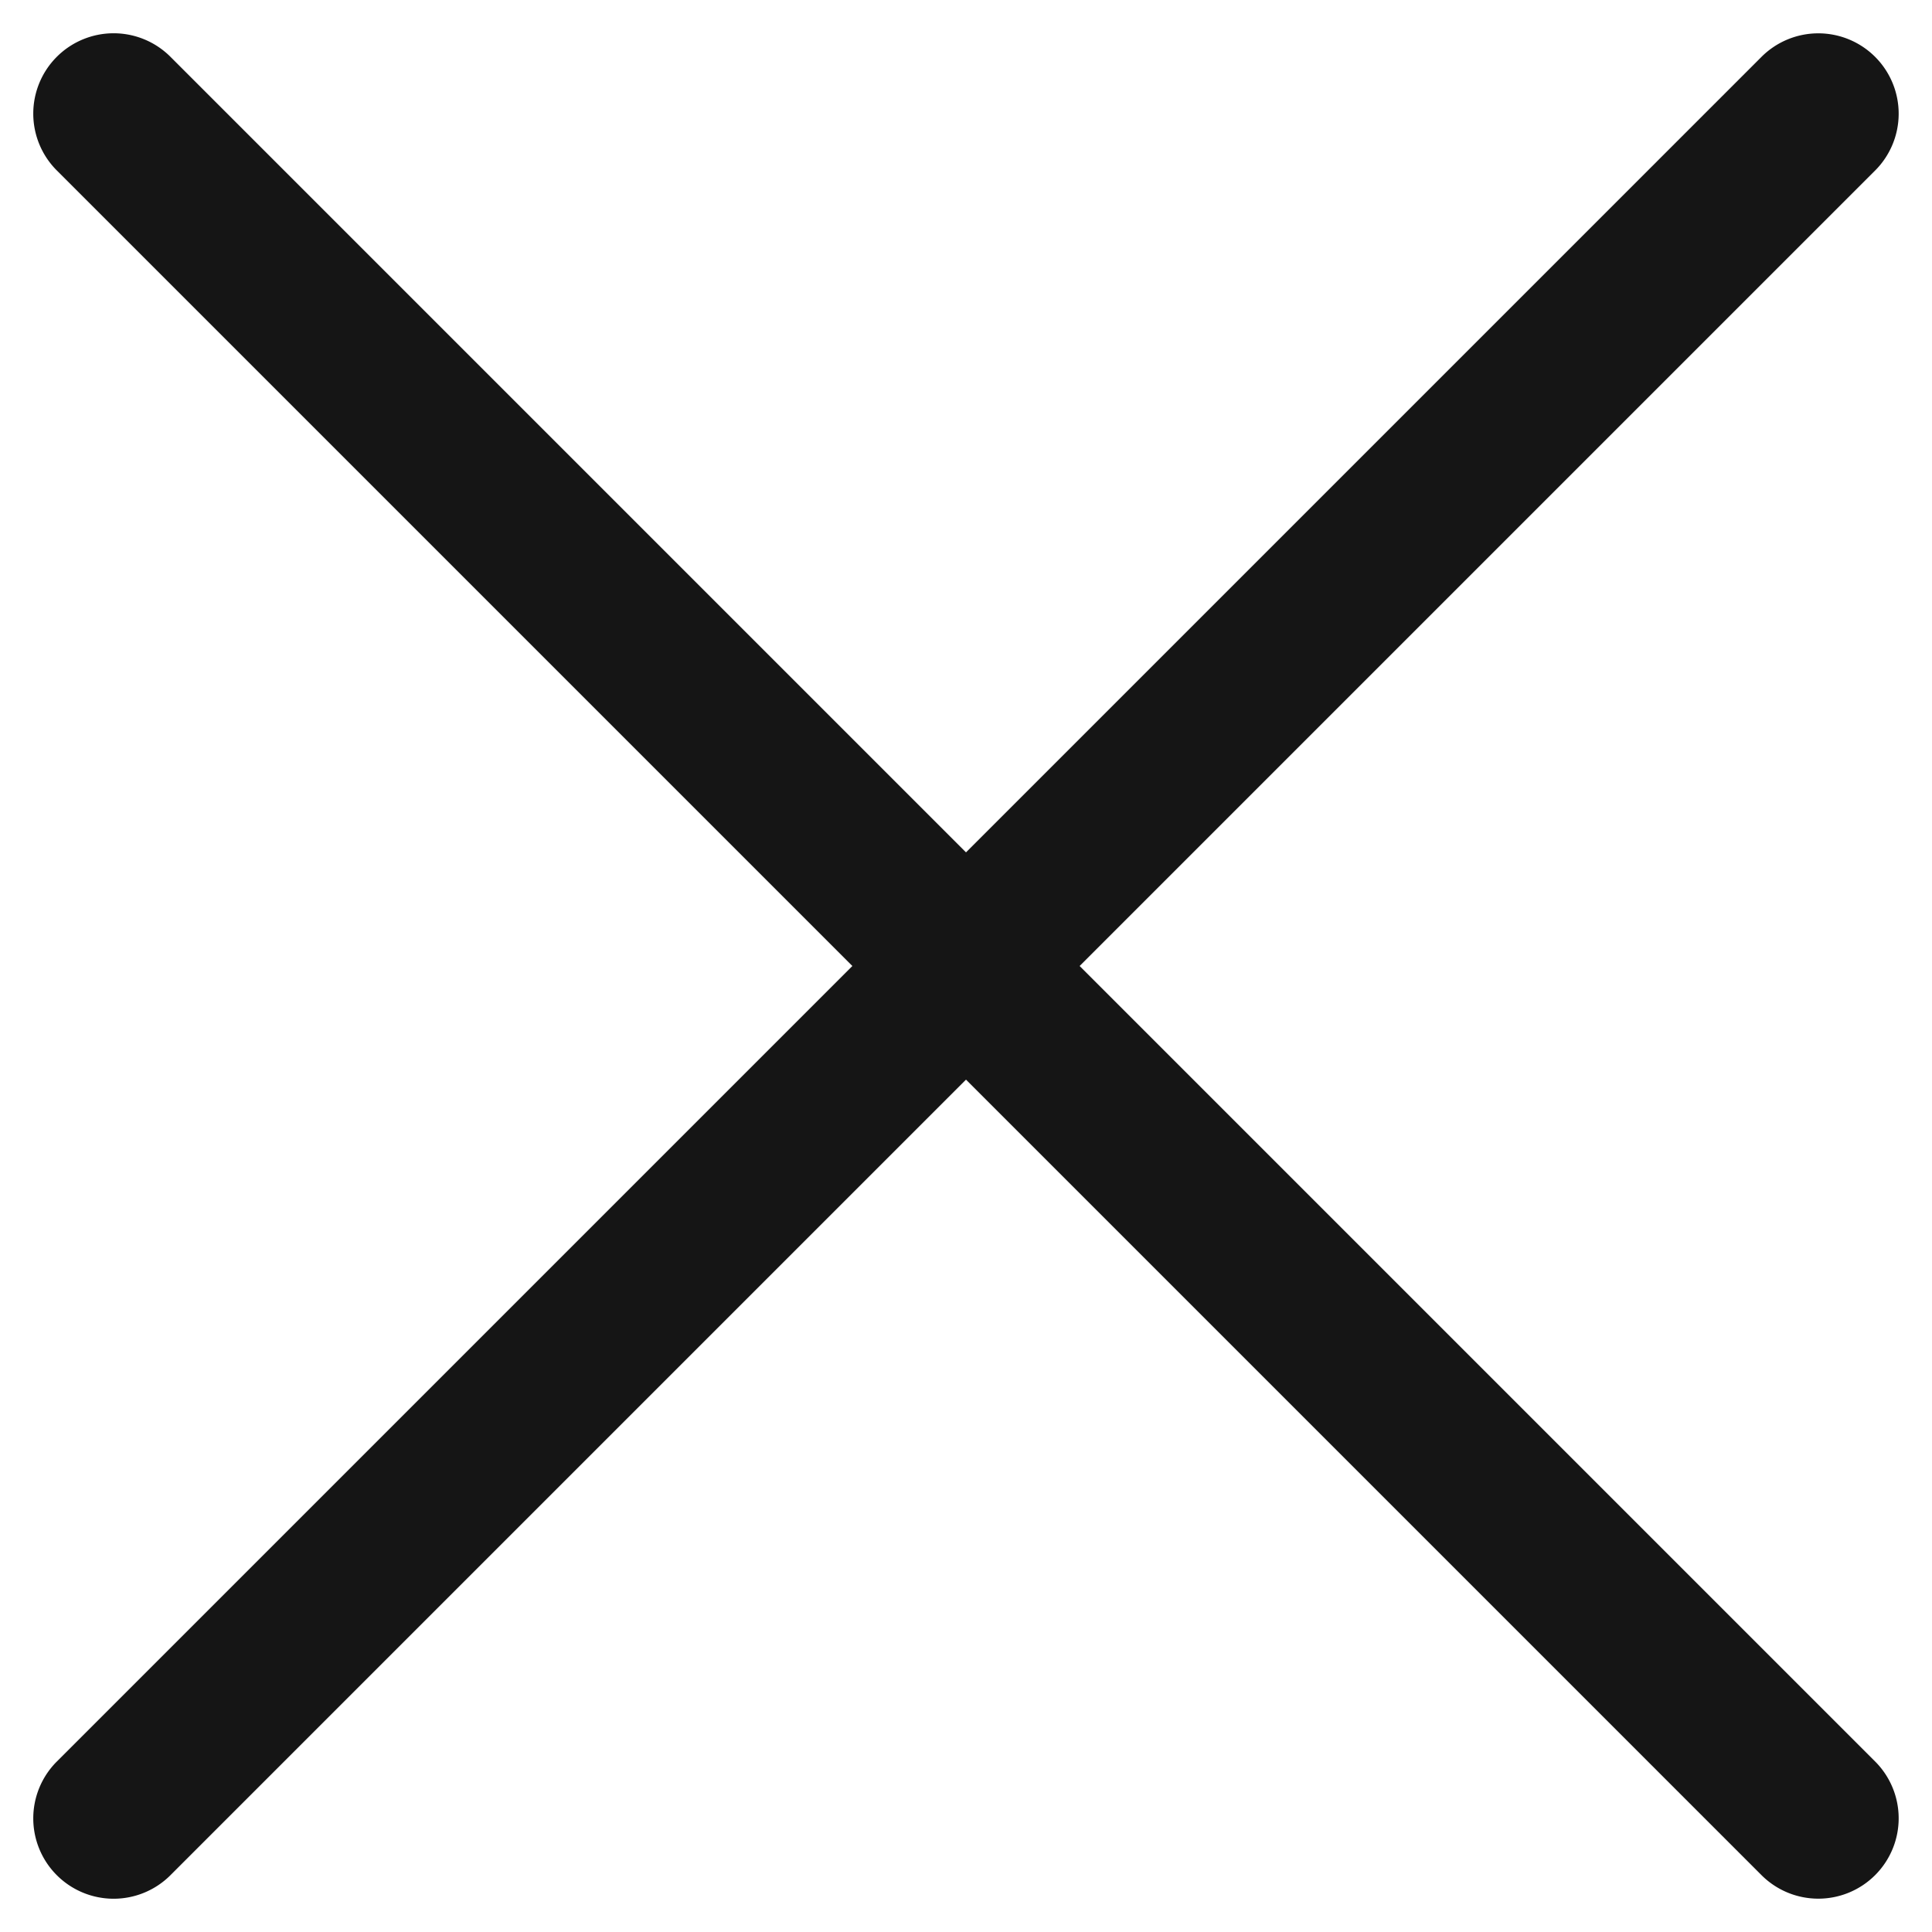
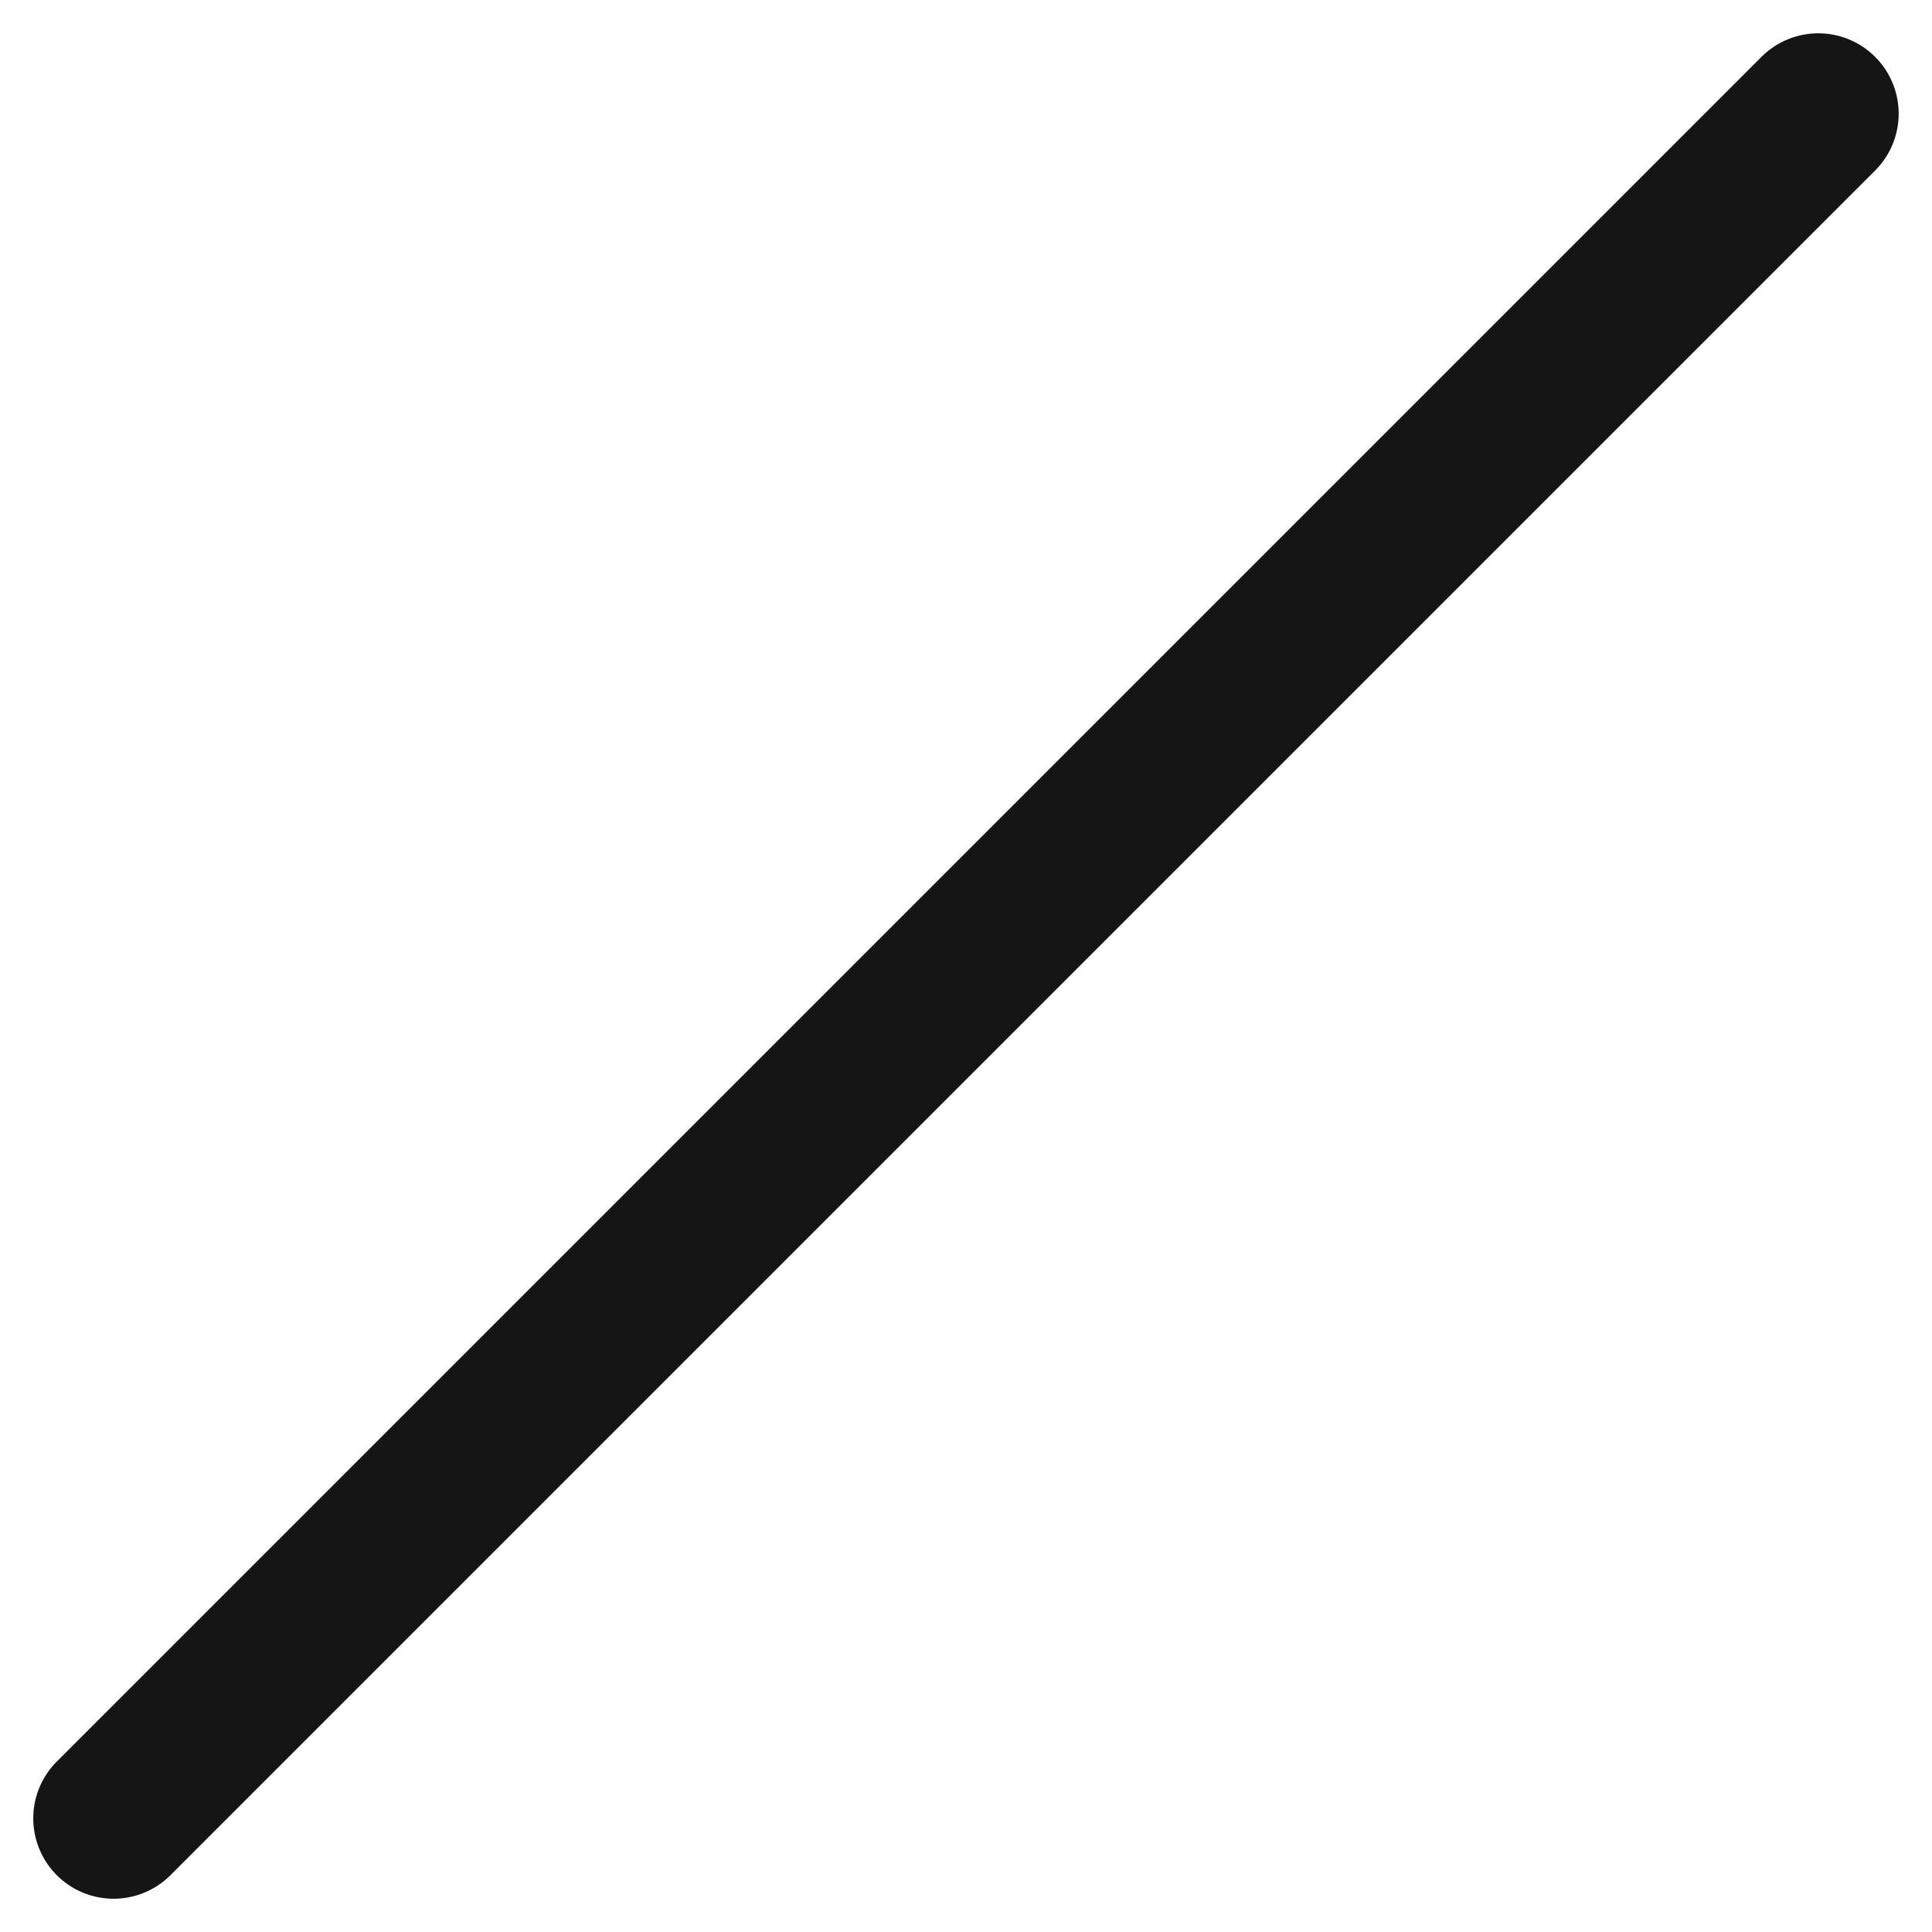
<svg xmlns="http://www.w3.org/2000/svg" width="12.021" height="12.022" viewBox="0 0 12.021 12.022">
  <g transform="translate(-341.49 -23.793)">
-     <path d="M15,.5H0A.5.5,0,0,1-.5,0,.5.5,0,0,1,0-.5H15a.5.5,0,0,1,.5.5A.5.5,0,0,1,15,.5Z" transform="translate(342.197 35.107) rotate(-45)" fill="#151515" />
-     <path d="M15,.5H0A.5.5,0,0,1-.5,0,.5.5,0,0,1,0-.5H15a.5.5,0,0,1,.5.5A.5.5,0,0,1,15,.5Z" transform="translate(342.197 24.5) rotate(45)" fill="#151515" />
+     <path d="M15,.5H0A.5.5,0,0,1-.5,0,.5.5,0,0,1,0-.5H15A.5.5,0,0,1,15,.5Z" transform="translate(342.197 35.107) rotate(-45)" fill="#151515" />
  </g>
</svg>